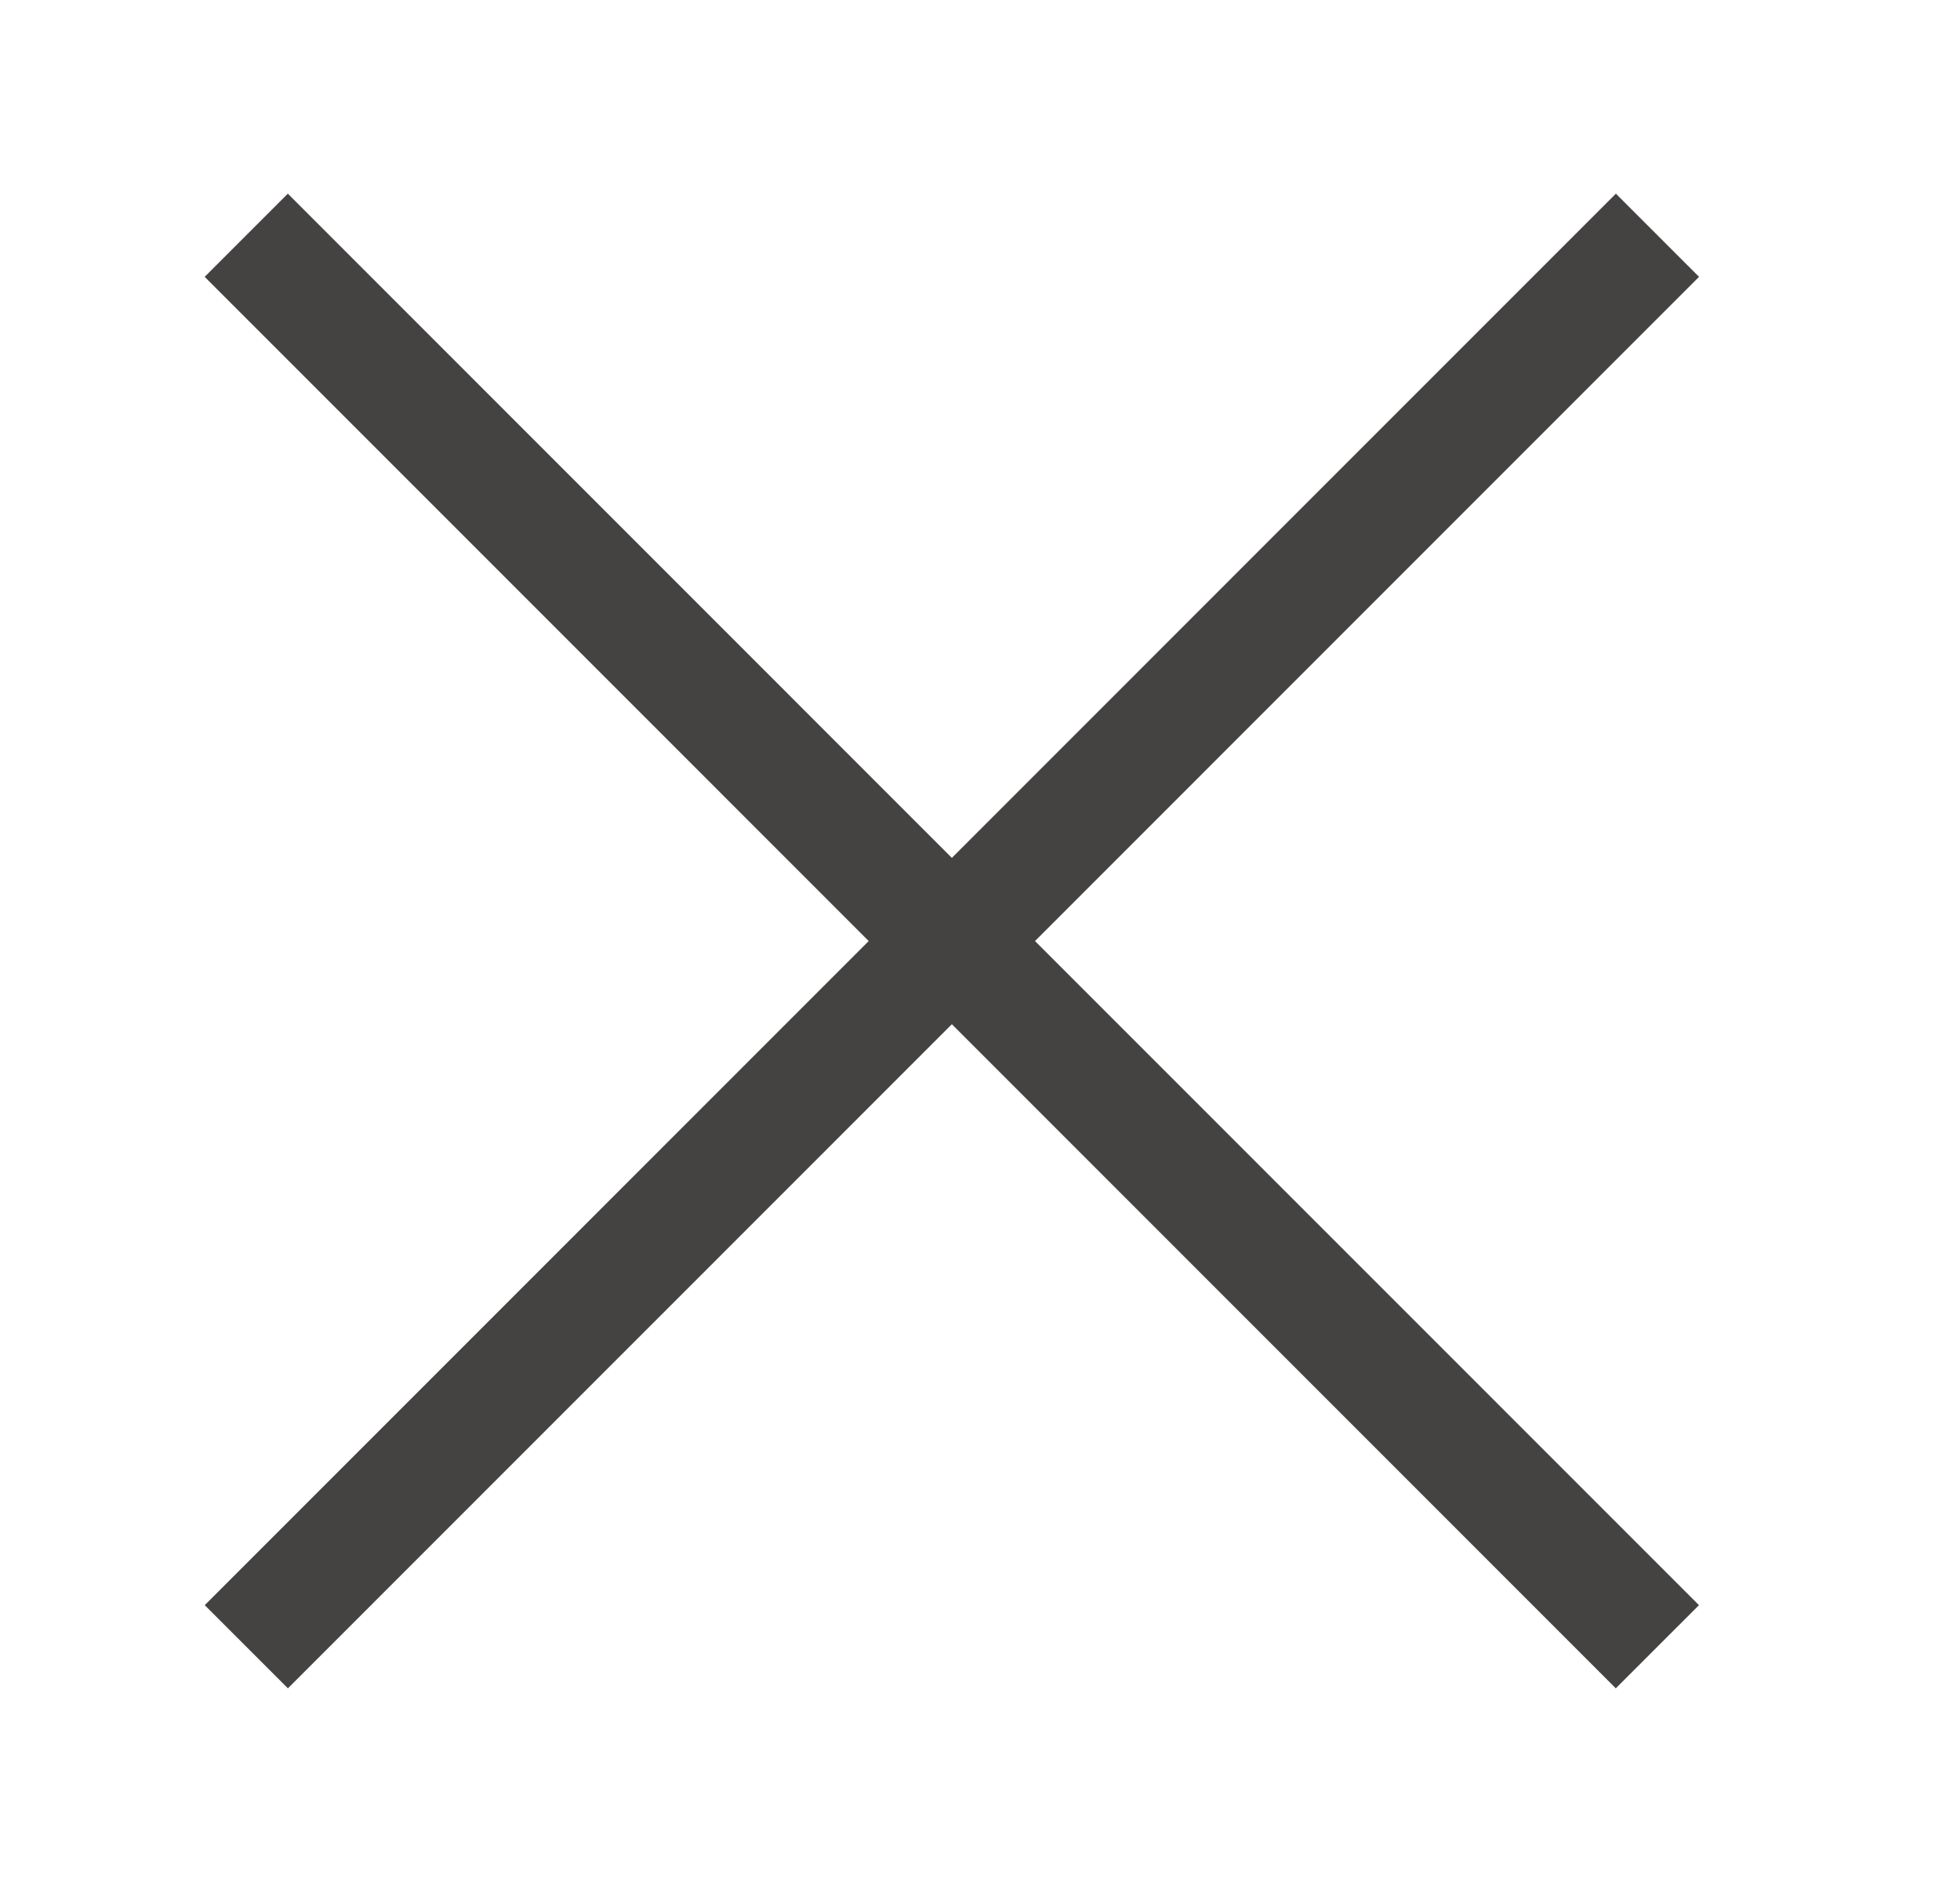
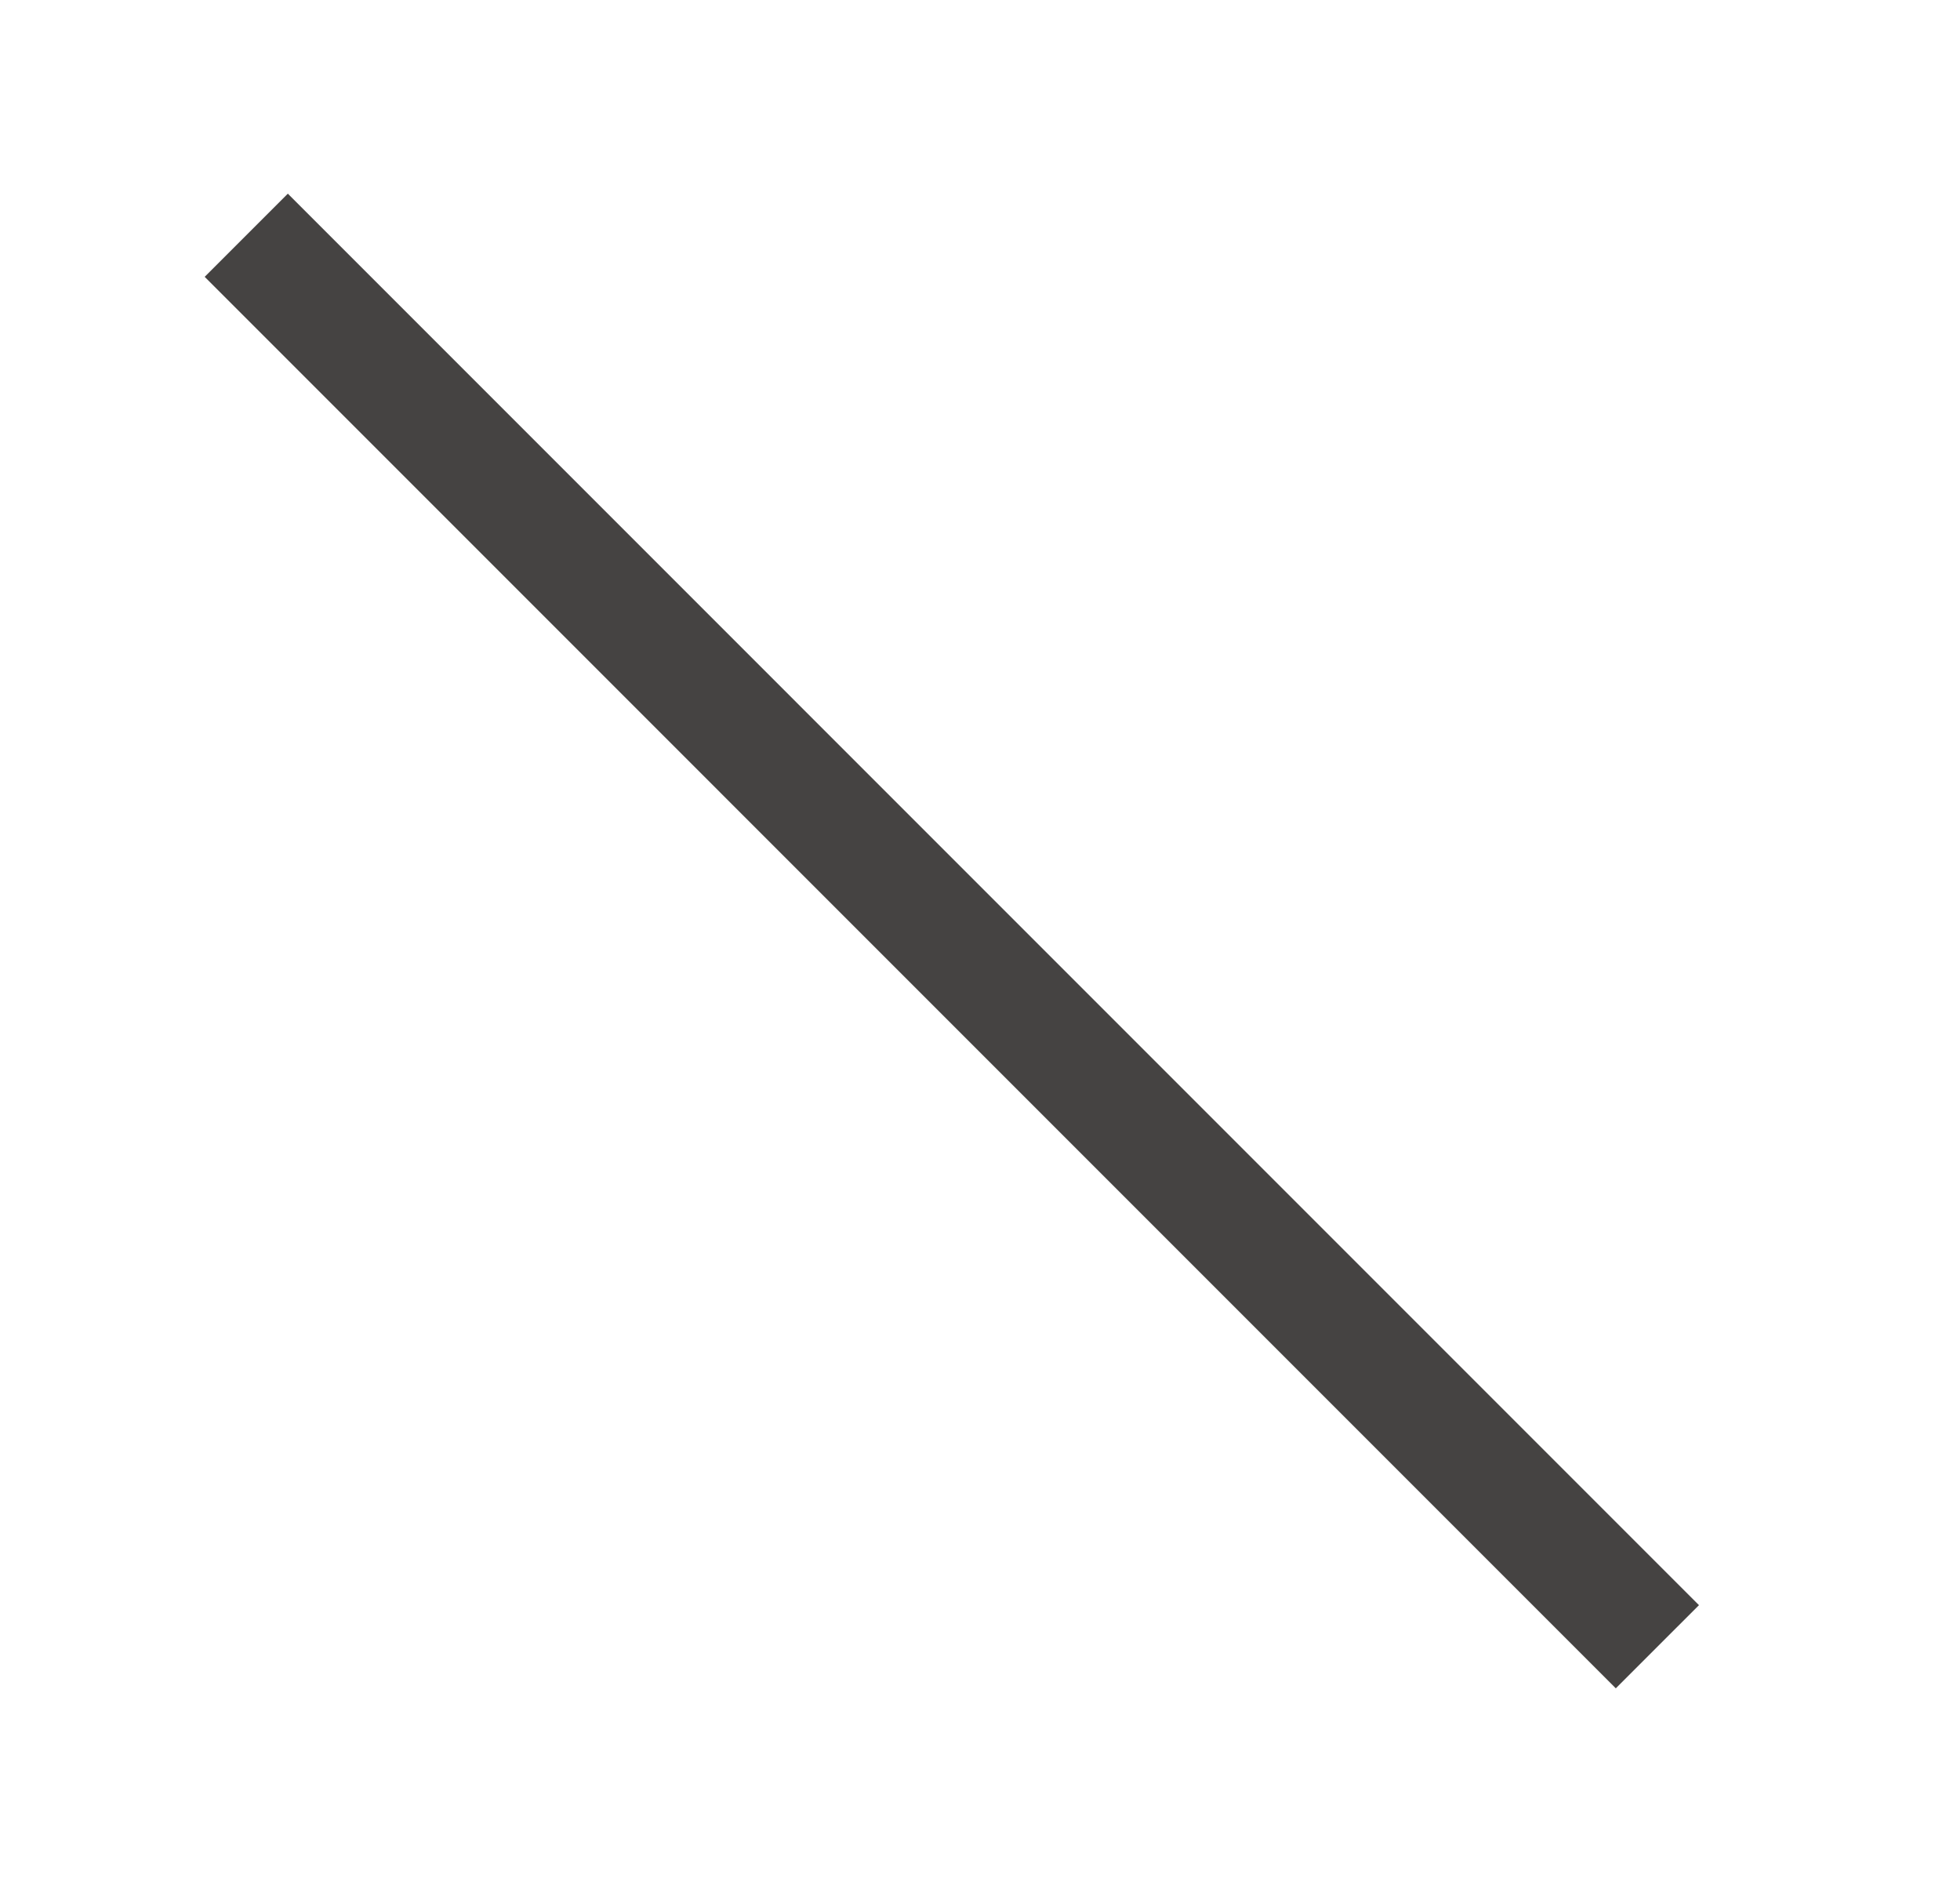
<svg xmlns="http://www.w3.org/2000/svg" viewBox="0 0 25 24" fill="none">
  <path d="M3.141 3L21.14 21" stroke="#454342" stroke-width="1.5" />
-   <path d="M21.141 3L3.142 21" stroke="#454342" stroke-width="1.5" />
</svg>